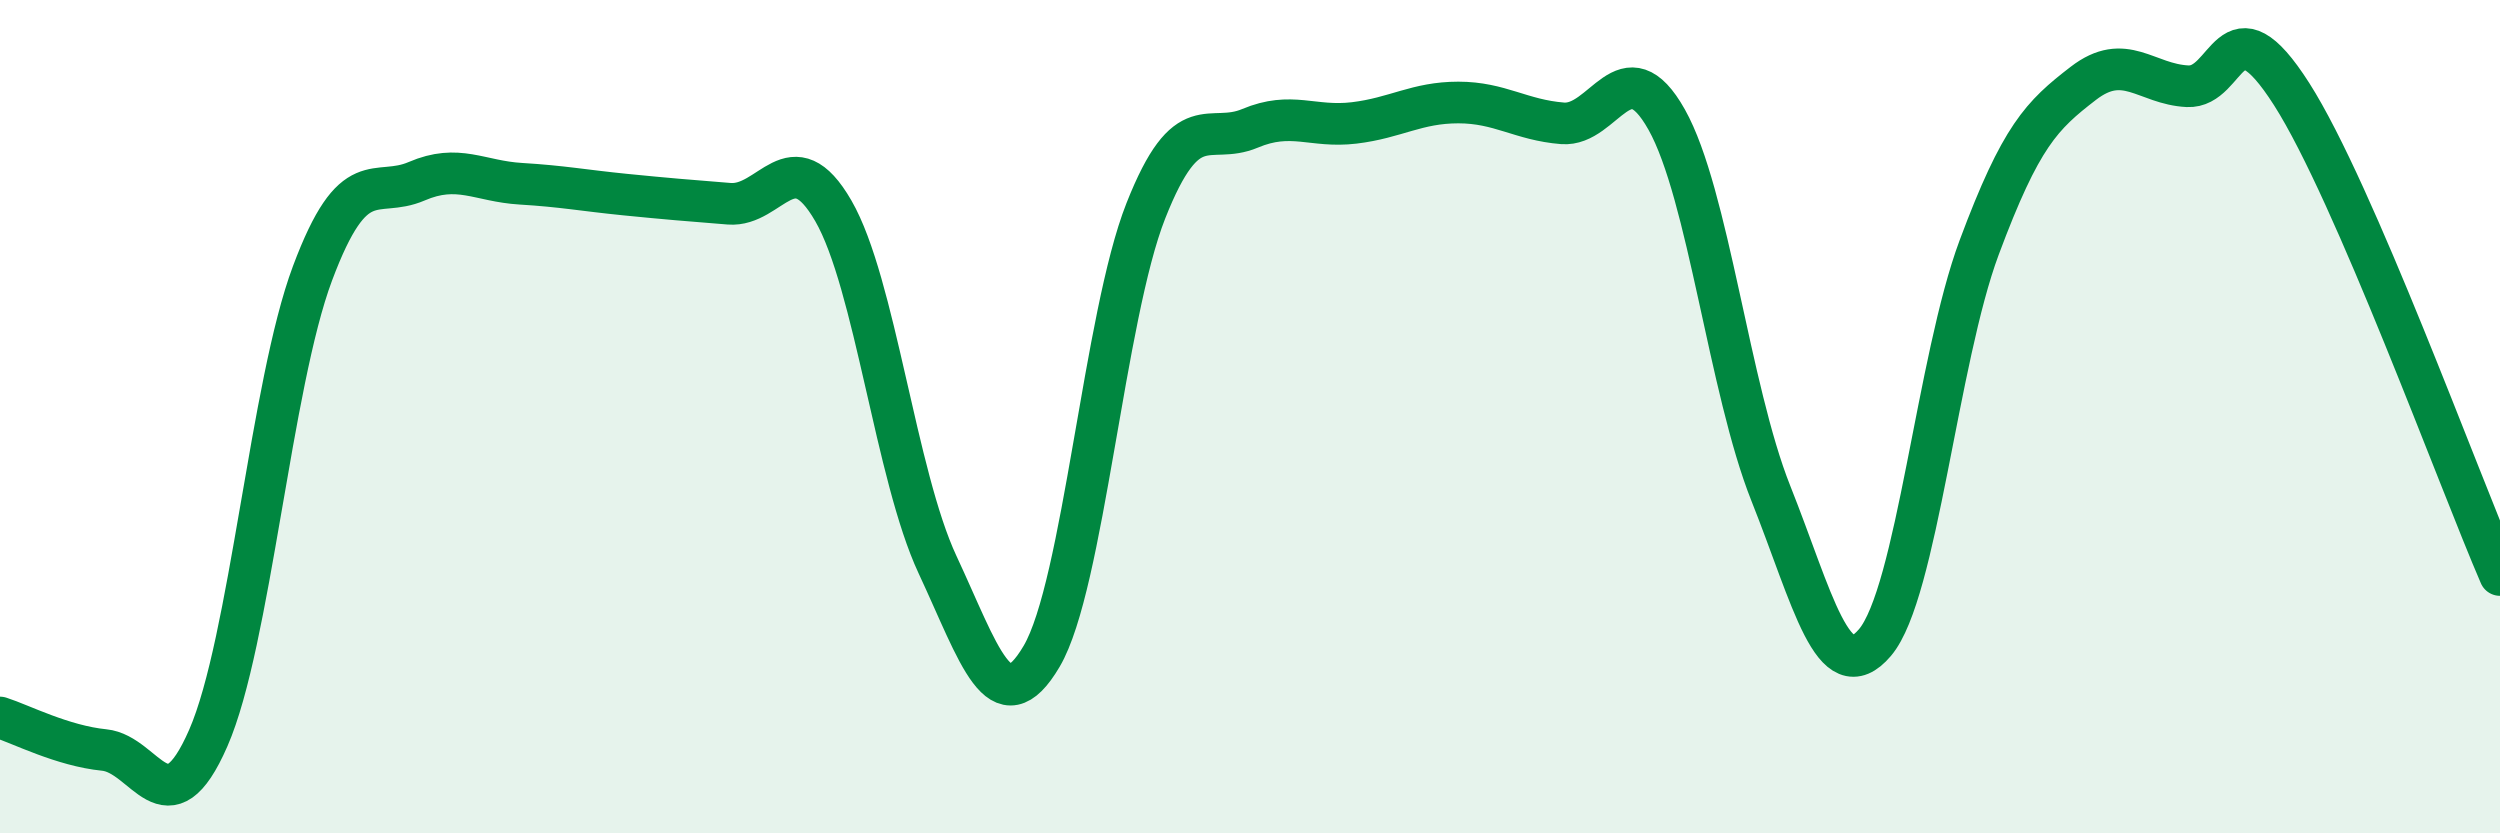
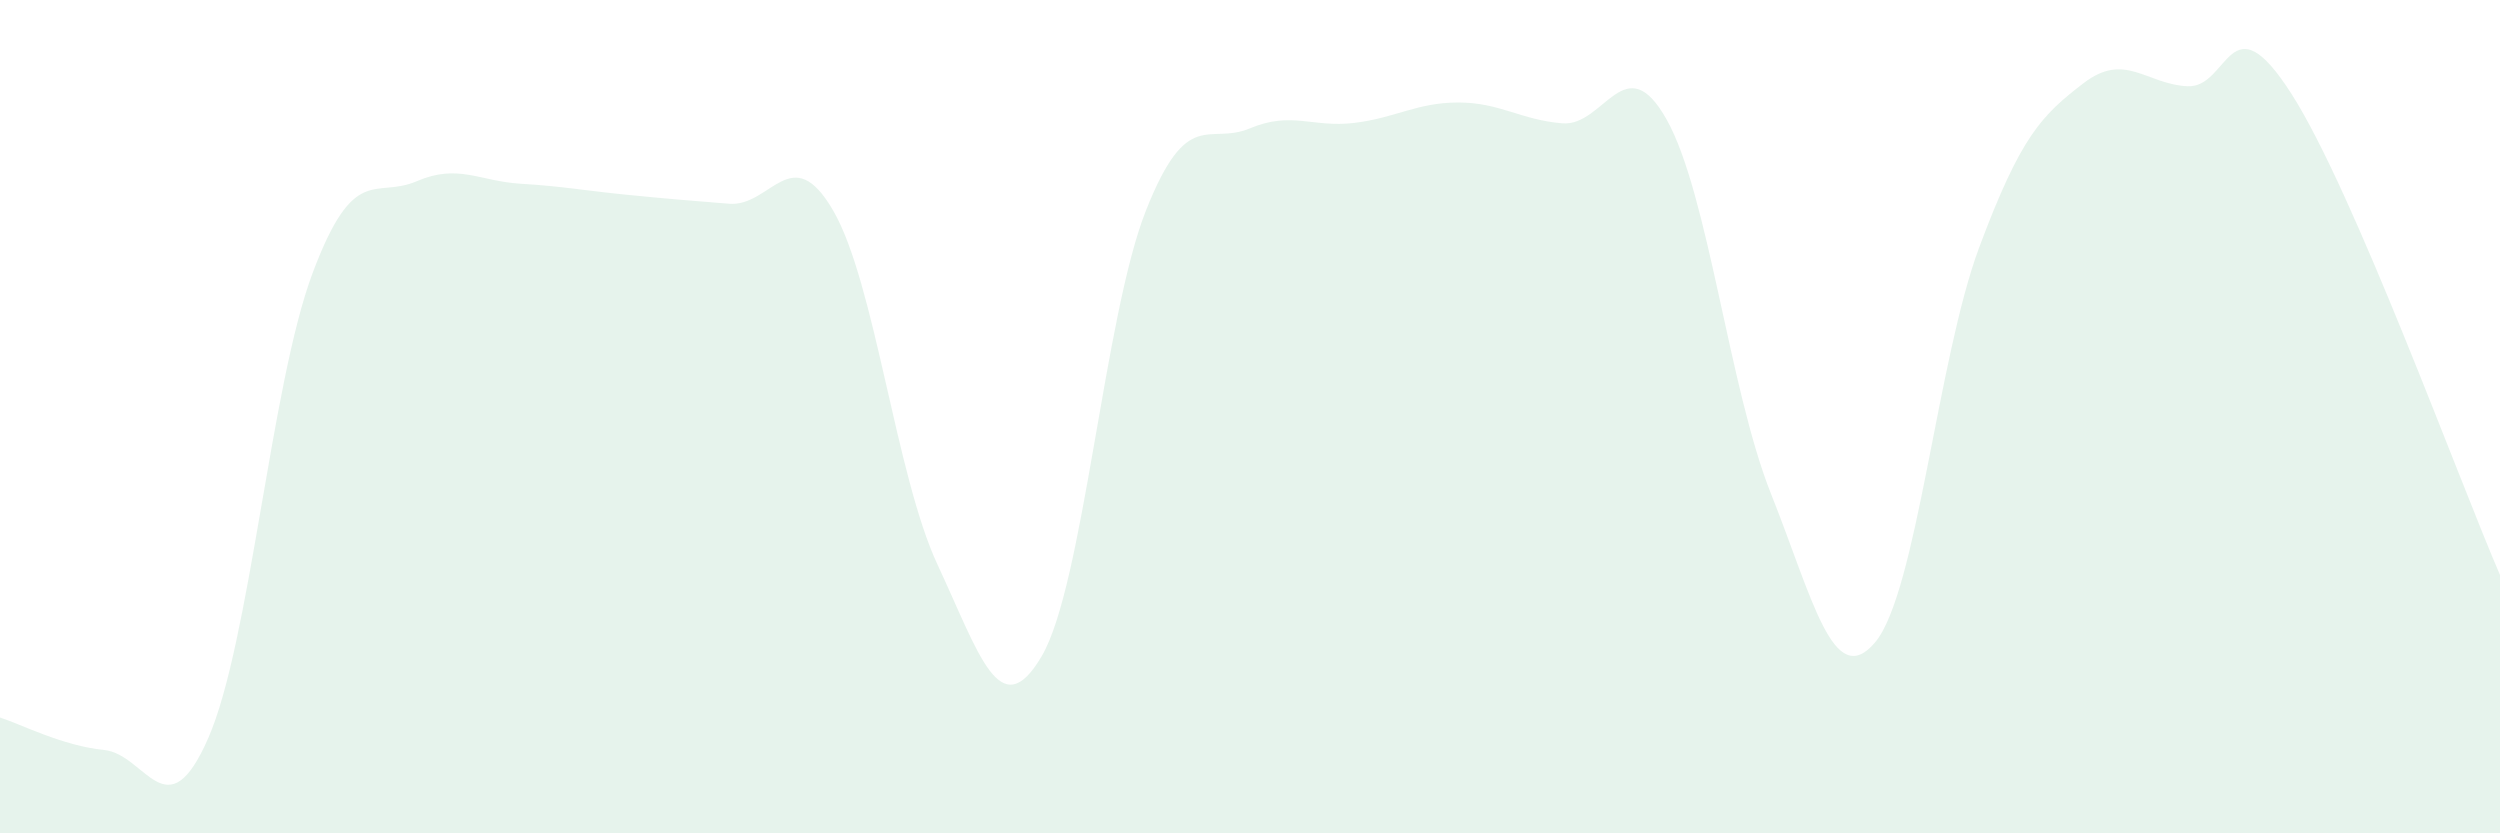
<svg xmlns="http://www.w3.org/2000/svg" width="60" height="20" viewBox="0 0 60 20">
  <path d="M 0,17.22 C 0.5,17.38 1.5,17.9 2.5,18 C 3.5,18.1 4,20 5,17.71 C 6,15.42 6.5,9.23 7.5,6.56 C 8.5,3.89 9,4.78 10,4.35 C 11,3.92 11.5,4.35 12.5,4.41 C 13.5,4.47 14,4.57 15,4.67 C 16,4.77 16.5,4.81 17.5,4.89 C 18.5,4.97 19,3.33 20,5.06 C 21,6.79 21.5,11.41 22.5,13.55 C 23.5,15.69 24,17.45 25,15.75 C 26,14.05 26.5,7.59 27.5,5.06 C 28.5,2.53 29,3.5 30,3.08 C 31,2.66 31.5,3.07 32.5,2.95 C 33.5,2.83 34,2.46 35,2.46 C 36,2.46 36.5,2.88 37.5,2.96 C 38.5,3.04 39,1.09 40,2.87 C 41,4.65 41.5,9.33 42.5,11.84 C 43.5,14.35 44,16.6 45,15.42 C 46,14.24 46.5,8.62 47.5,5.94 C 48.5,3.26 49,2.77 50,2 C 51,1.23 51.5,2.02 52.5,2.07 C 53.5,2.12 53.5,-0.09 55,2.26 C 56.5,4.61 59,11.49 60,13.8L60 20L0 20Z" fill="#008740" opacity="0.1" stroke-linecap="round" stroke-linejoin="round" />
-   <path d="M 0,17.22 C 0.5,17.38 1.5,17.9 2.5,18 C 3.5,18.1 4,20 5,17.71 C 6,15.42 6.5,9.23 7.5,6.56 C 8.5,3.89 9,4.78 10,4.35 C 11,3.92 11.5,4.35 12.5,4.41 C 13.5,4.47 14,4.57 15,4.67 C 16,4.77 16.5,4.81 17.5,4.89 C 18.5,4.97 19,3.33 20,5.06 C 21,6.79 21.5,11.41 22.5,13.55 C 23.5,15.69 24,17.45 25,15.75 C 26,14.05 26.5,7.59 27.5,5.06 C 28.5,2.53 29,3.5 30,3.08 C 31,2.66 31.5,3.07 32.5,2.95 C 33.5,2.83 34,2.46 35,2.46 C 36,2.46 36.5,2.88 37.5,2.96 C 38.5,3.04 39,1.09 40,2.87 C 41,4.65 41.5,9.33 42.5,11.84 C 43.5,14.35 44,16.6 45,15.42 C 46,14.24 46.5,8.62 47.5,5.94 C 48.5,3.26 49,2.77 50,2 C 51,1.23 51.5,2.02 52.5,2.07 C 53.5,2.12 53.5,-0.09 55,2.26 C 56.5,4.61 59,11.49 60,13.8" stroke="#008740" stroke-width="1" fill="none" stroke-linecap="round" stroke-linejoin="round" />
</svg>